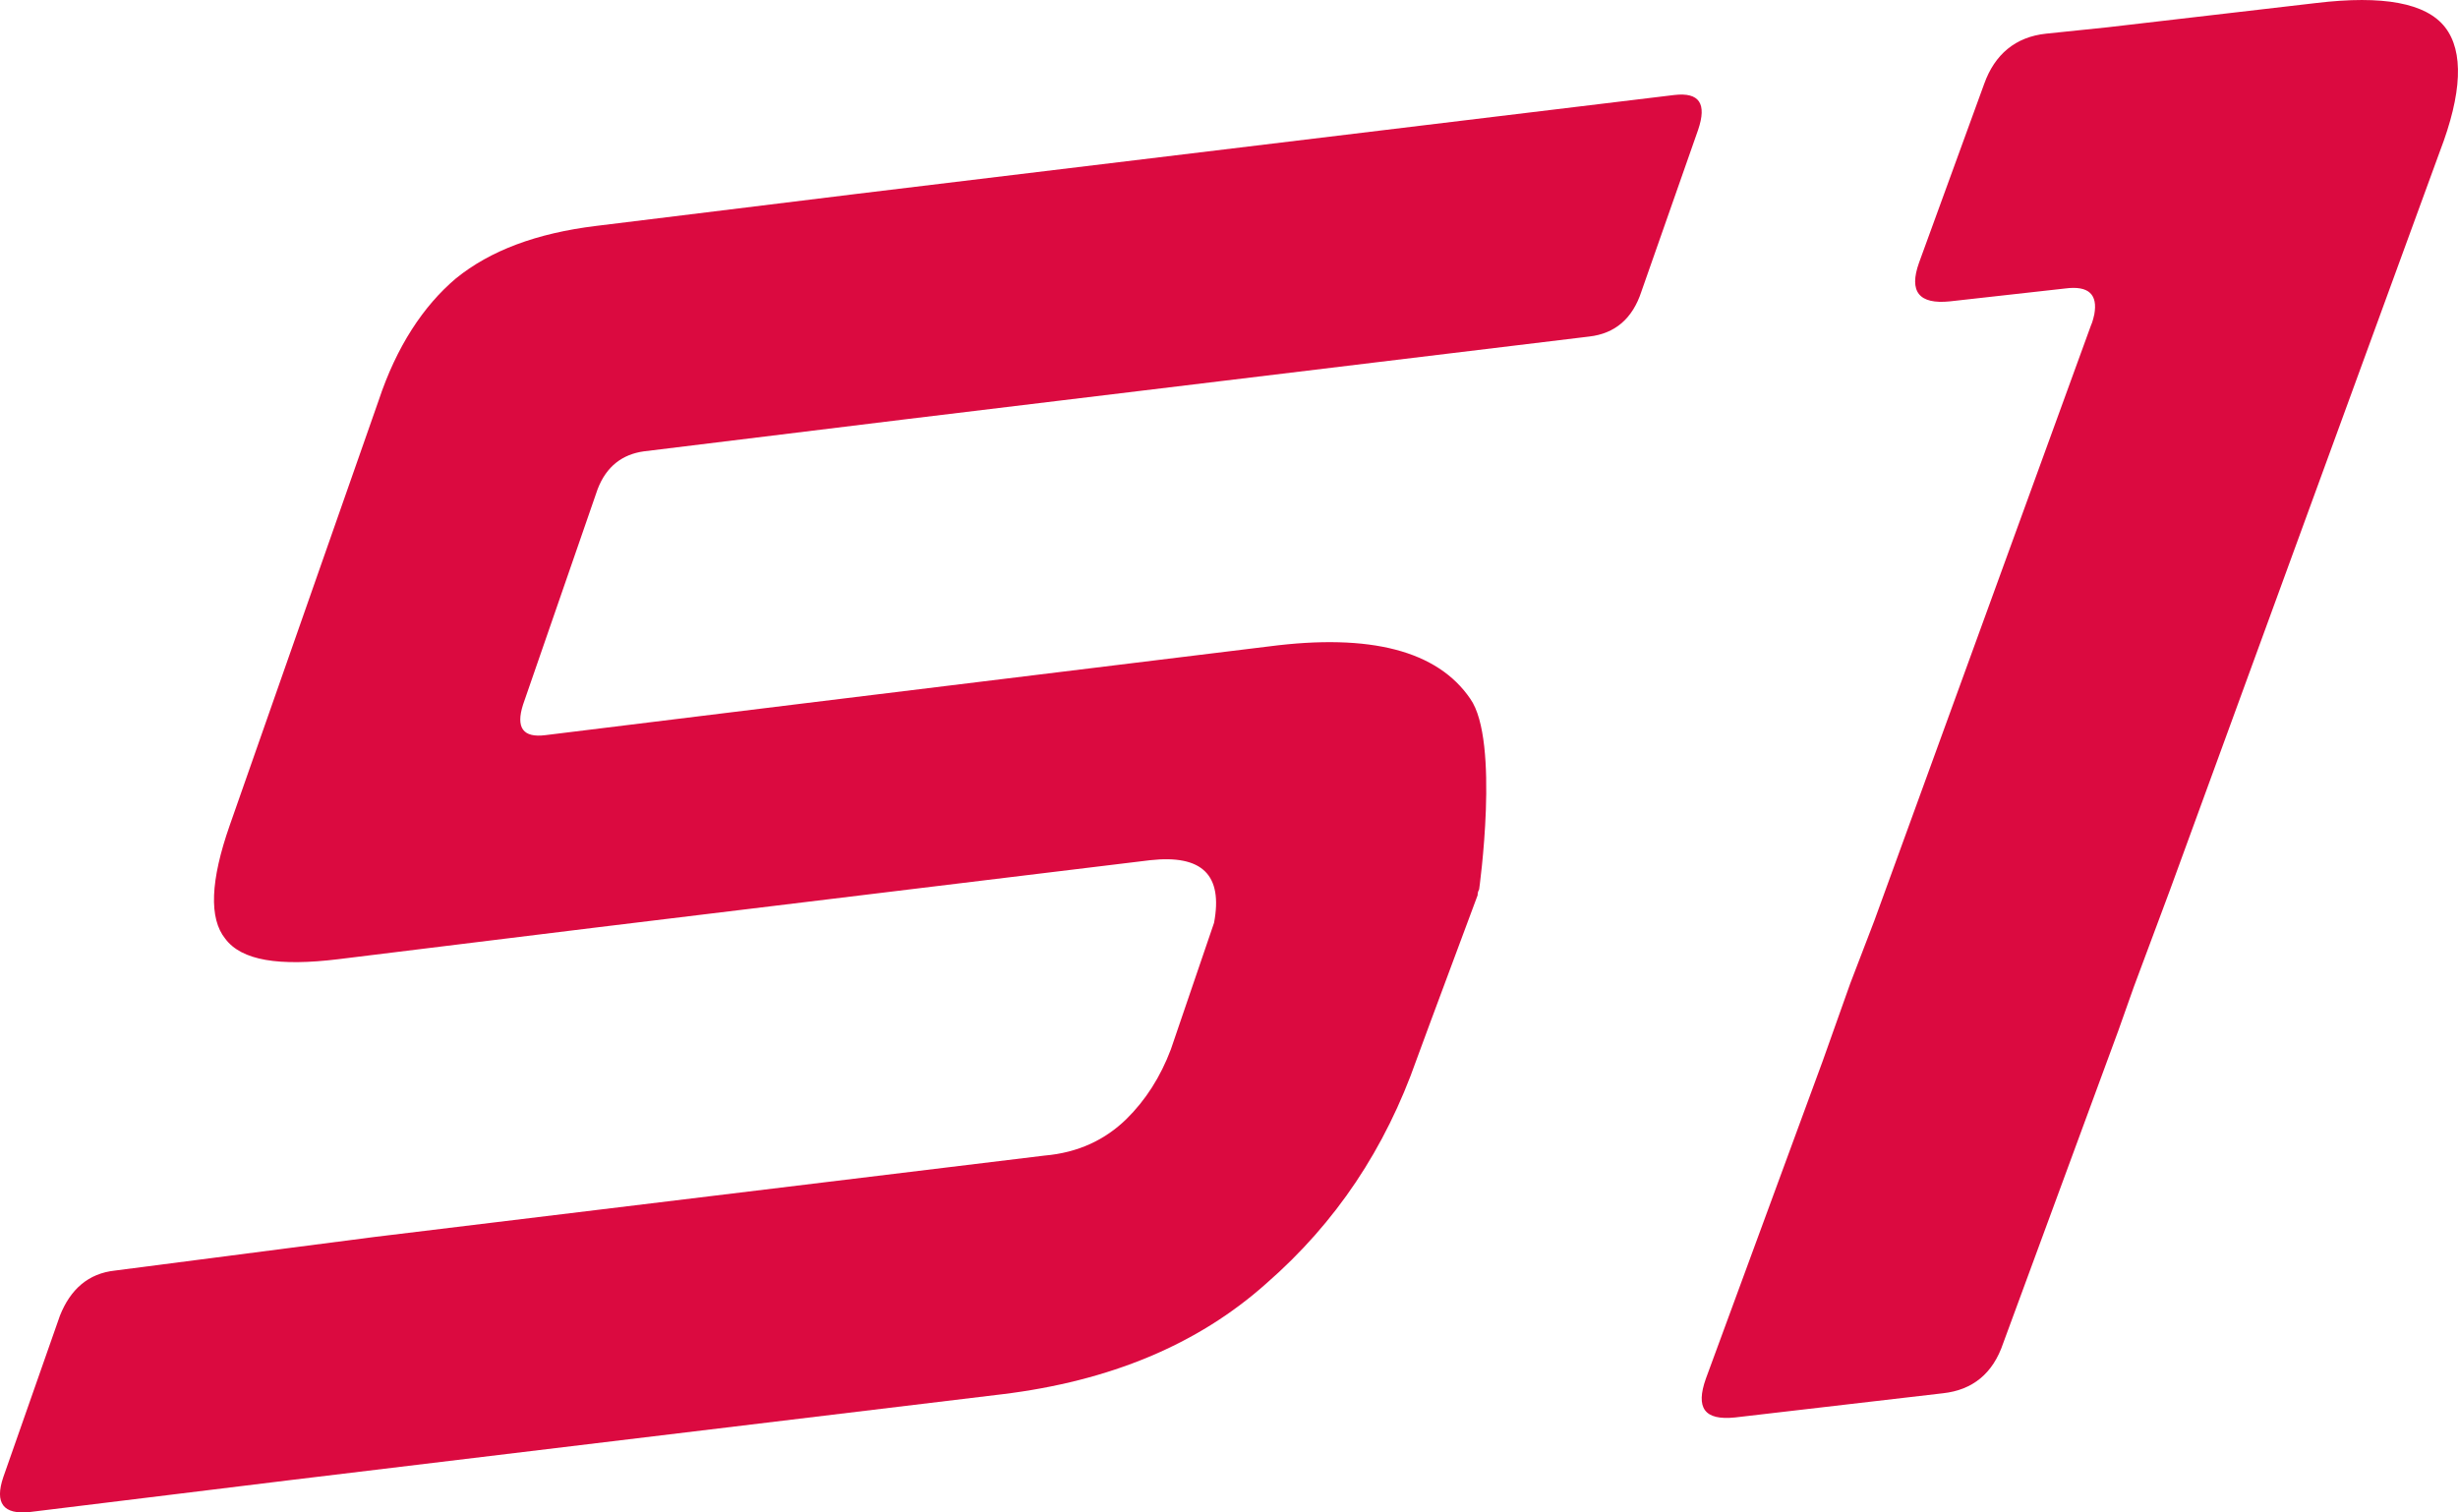
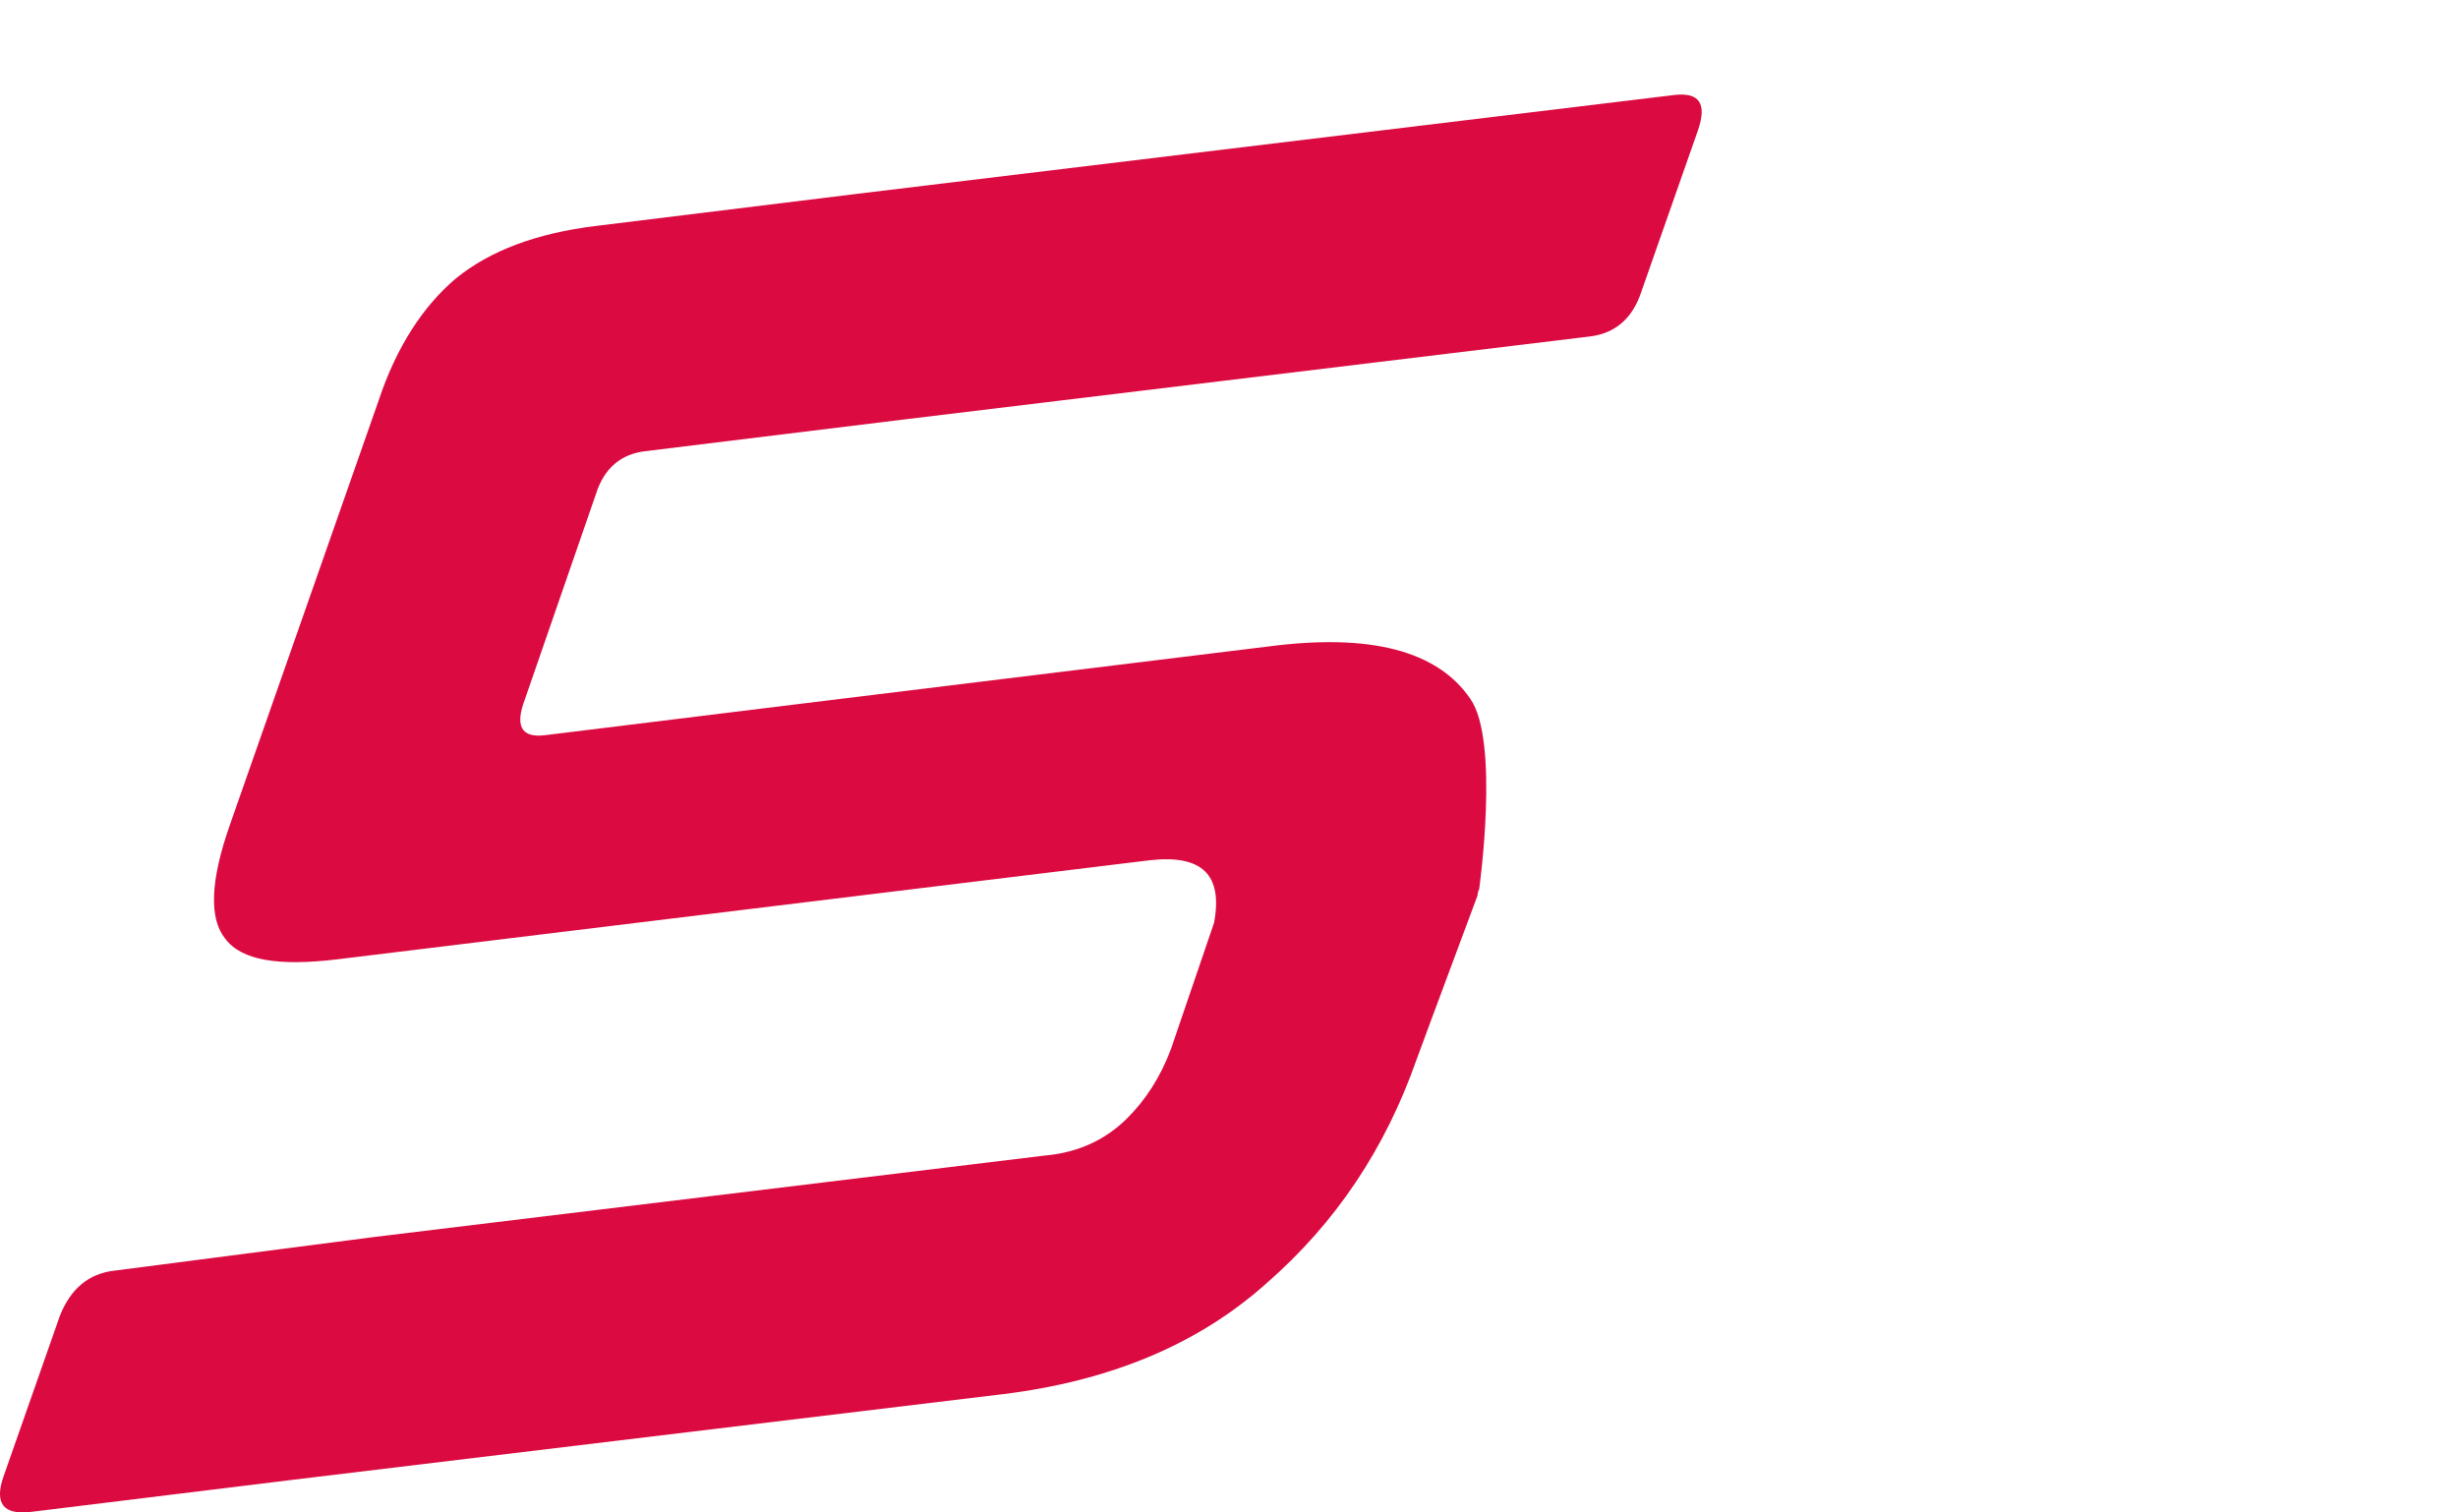
<svg xmlns="http://www.w3.org/2000/svg" width="26" height="16" viewBox="0 0 26 16" fill="none">
-   <path d="M25.863 0.288C25.663 0.032 25.208 -0.053 24.499 0.032L22.299 0.288L21.644 0.356C21.317 0.39 21.099 0.578 20.989 0.885L20.299 2.779C20.189 3.086 20.299 3.222 20.626 3.188L21.844 3.052C22.099 3.018 22.19 3.12 22.153 3.325C22.153 3.325 22.135 3.41 22.117 3.444L19.826 9.74L19.571 10.405L19.28 11.224L18.044 14.585C17.935 14.893 18.026 15.029 18.353 14.995L20.553 14.739C20.862 14.705 21.08 14.534 21.189 14.21L22.408 10.9L22.571 10.44L22.953 9.416L25.808 1.602C26.044 0.987 26.062 0.544 25.863 0.288Z" fill="#DB0A40" />
-   <path d="M6.321 5.176C6.415 4.929 6.588 4.806 6.809 4.775L9.566 4.437L16.812 3.56C17.079 3.529 17.268 3.375 17.363 3.082L17.962 1.374C18.056 1.097 17.977 0.974 17.71 1.005L9.062 2.051L6.305 2.39C5.675 2.467 5.186 2.651 4.824 2.944C4.478 3.236 4.194 3.667 4.005 4.237L2.43 8.731C2.225 9.316 2.209 9.716 2.383 9.931C2.556 10.162 2.95 10.224 3.58 10.147L6.336 9.808L12.165 9.1C12.716 9.039 12.937 9.254 12.842 9.762L12.385 11.101C12.275 11.393 12.117 11.64 11.913 11.84C11.692 12.055 11.409 12.194 11.046 12.225L3.958 13.086L1.217 13.441C0.933 13.471 0.744 13.641 0.634 13.918L0.035 15.626C-0.059 15.903 0.035 16.026 0.319 15.995L3.076 15.657L10.605 14.749C11.739 14.61 12.669 14.225 13.393 13.579C14.134 12.933 14.654 12.148 14.984 11.209L15.126 10.824L15.63 9.47C15.63 9.454 15.63 9.439 15.646 9.408C15.646 9.408 15.867 7.838 15.552 7.392C15.205 6.884 14.496 6.699 13.425 6.838L8.526 7.438L5.769 7.777C5.533 7.807 5.454 7.7 5.533 7.453L6.321 5.176Z" fill="#DB0A40" />
+   <path d="M6.321 5.176C6.415 4.929 6.588 4.806 6.809 4.775L9.566 4.437L16.812 3.56C17.079 3.529 17.268 3.375 17.363 3.082L17.962 1.374C18.056 1.097 17.977 0.974 17.71 1.005L9.062 2.051L6.305 2.39C5.675 2.467 5.186 2.651 4.824 2.944C4.478 3.236 4.194 3.667 4.005 4.237L2.43 8.731C2.225 9.316 2.209 9.716 2.383 9.931C2.556 10.162 2.95 10.224 3.58 10.147L12.165 9.1C12.716 9.039 12.937 9.254 12.842 9.762L12.385 11.101C12.275 11.393 12.117 11.64 11.913 11.84C11.692 12.055 11.409 12.194 11.046 12.225L3.958 13.086L1.217 13.441C0.933 13.471 0.744 13.641 0.634 13.918L0.035 15.626C-0.059 15.903 0.035 16.026 0.319 15.995L3.076 15.657L10.605 14.749C11.739 14.61 12.669 14.225 13.393 13.579C14.134 12.933 14.654 12.148 14.984 11.209L15.126 10.824L15.63 9.47C15.63 9.454 15.63 9.439 15.646 9.408C15.646 9.408 15.867 7.838 15.552 7.392C15.205 6.884 14.496 6.699 13.425 6.838L8.526 7.438L5.769 7.777C5.533 7.807 5.454 7.7 5.533 7.453L6.321 5.176Z" fill="#DB0A40" />
</svg>